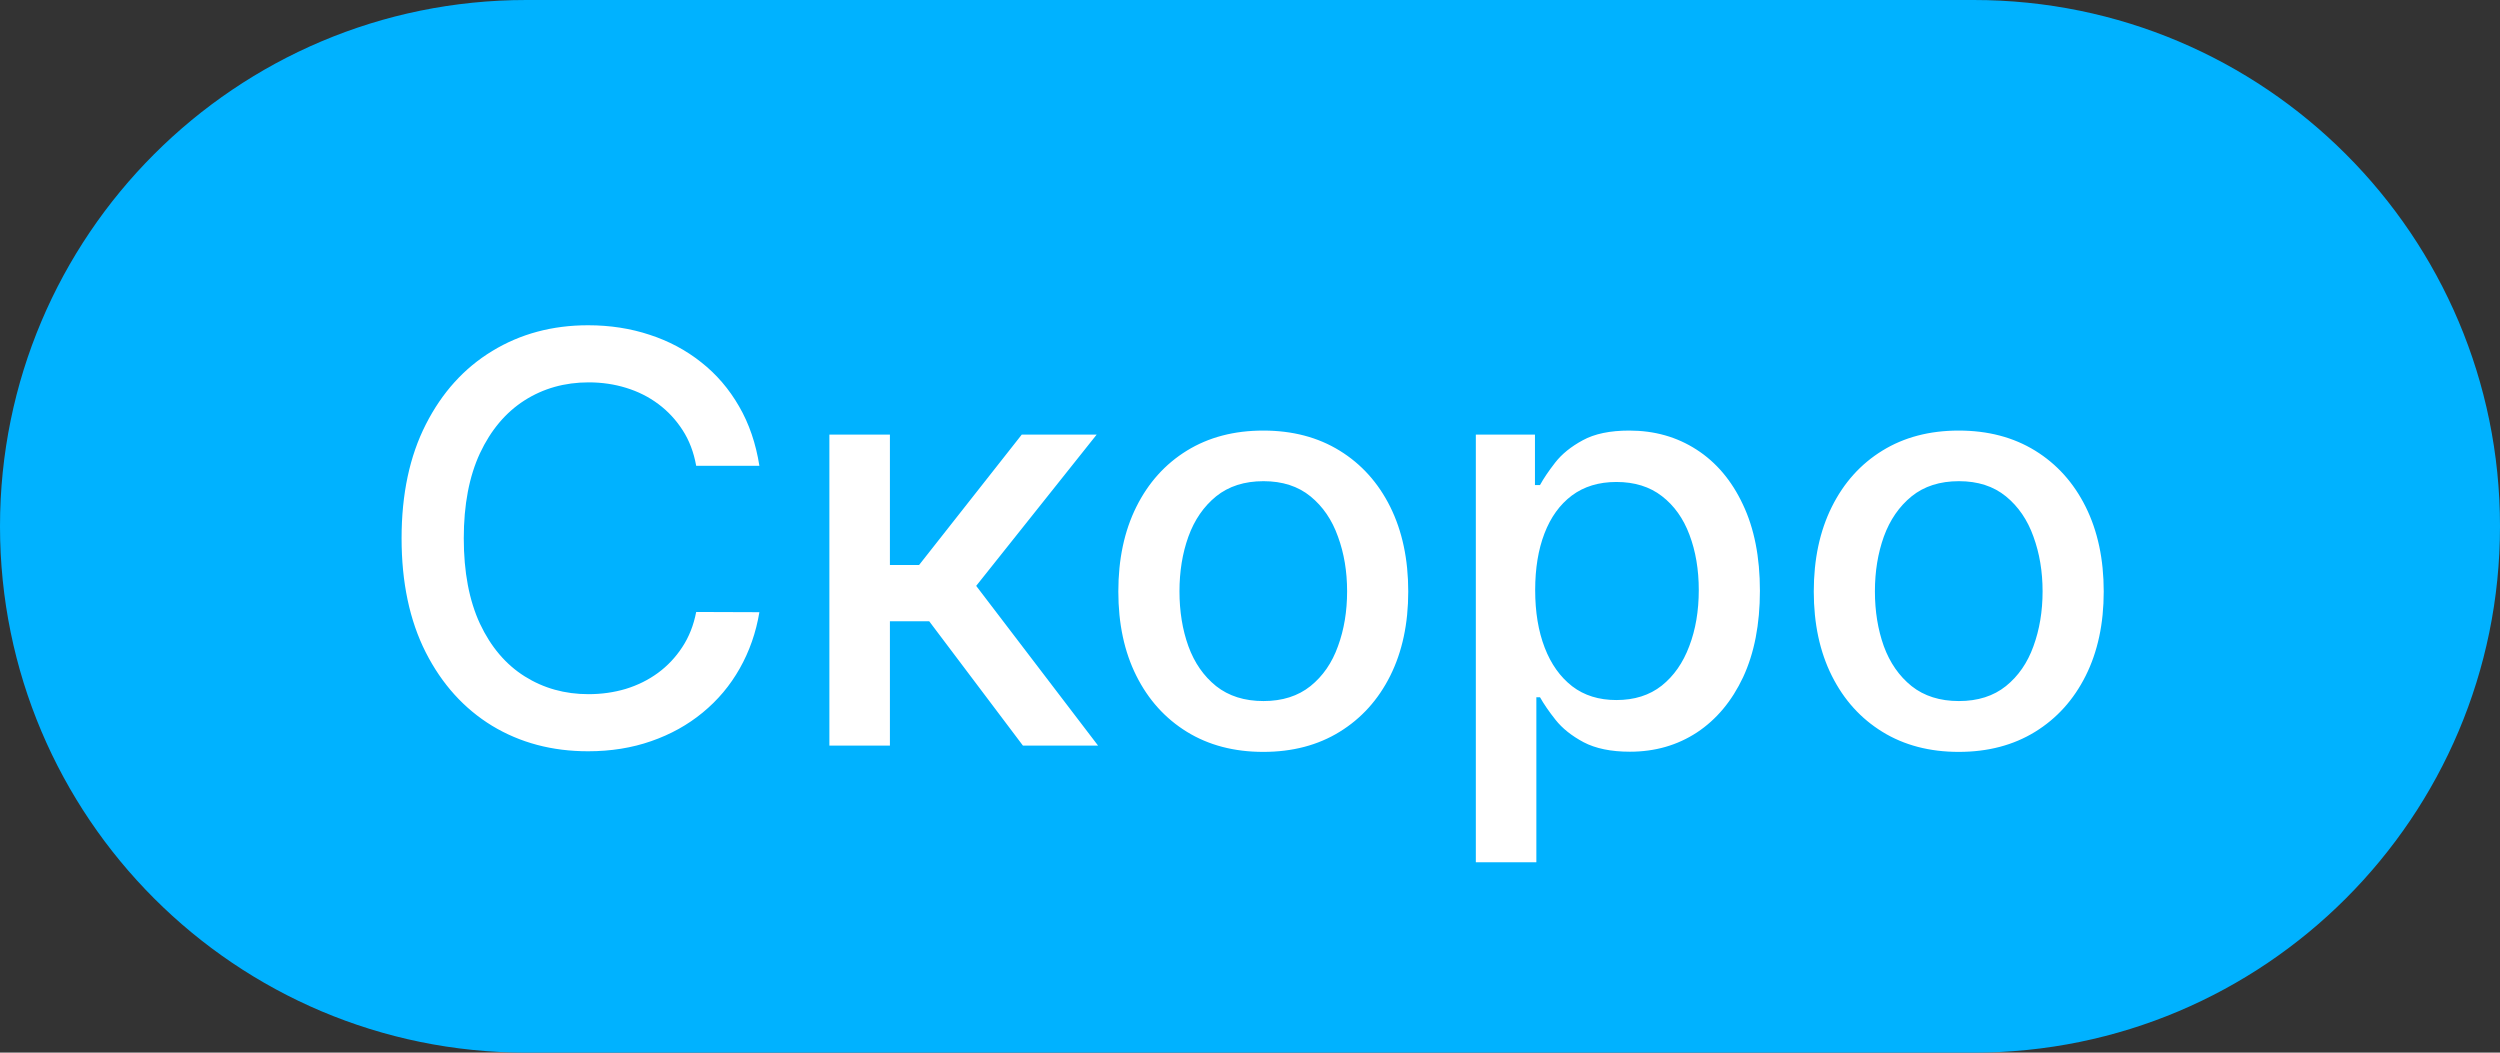
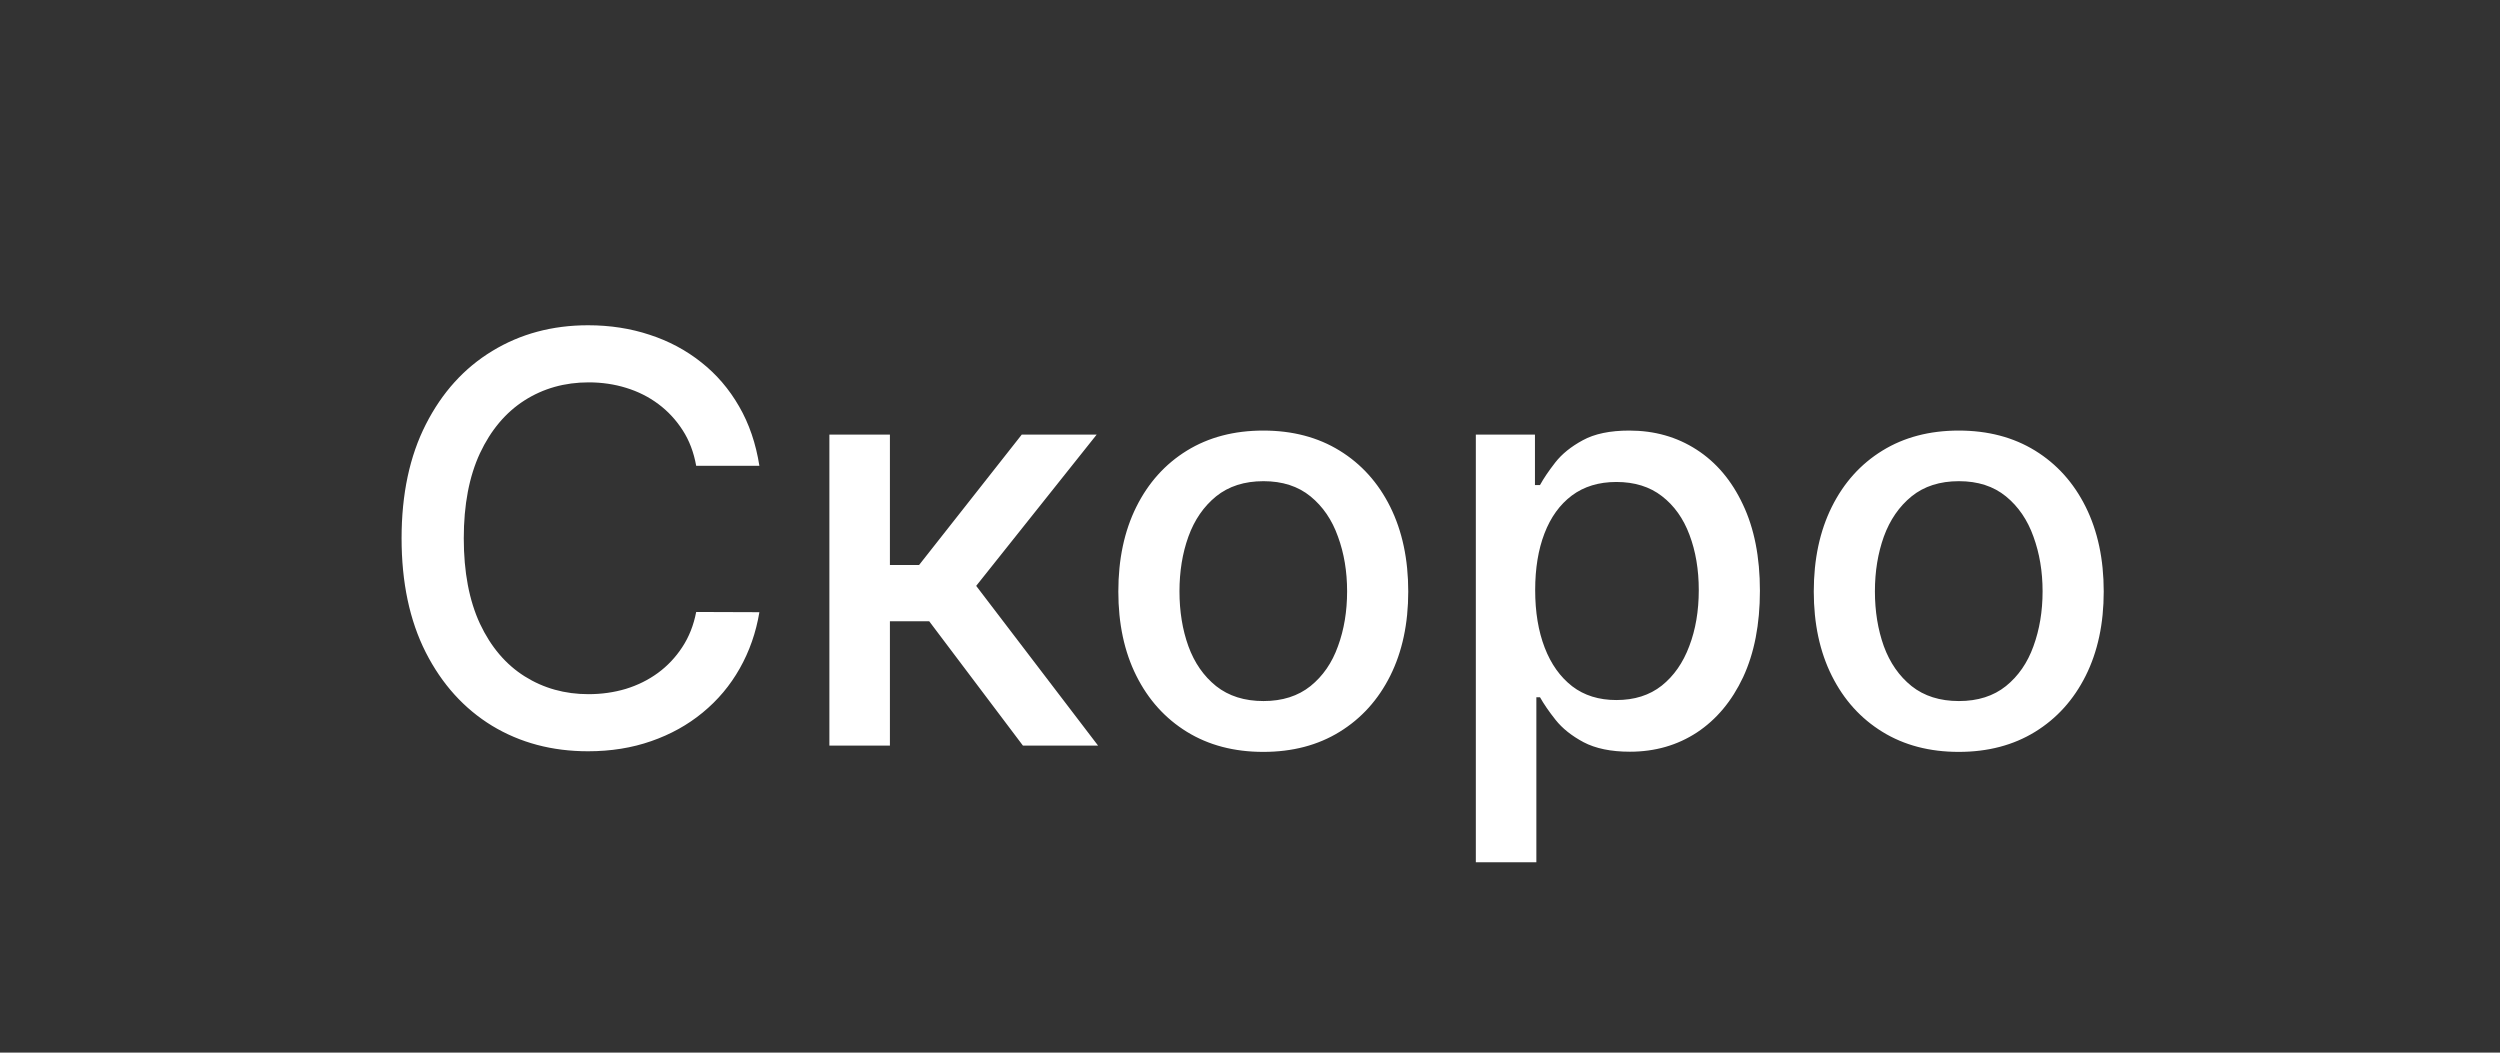
<svg xmlns="http://www.w3.org/2000/svg" width="57" height="24" viewBox="0 0 57 24" fill="none">
  <rect x="0" y="0" width="57" height="24" fill="#333333" stroke="none" />
-   <path d="M0 12C0 5.373 5.373 0 12 0H45C51.627 0 57 5.373 57 12V12C57 18.627 51.627 24 45 24H12C5.373 24 0 18.627 0 12V12Z" fill="#00B2FF" />
  <path d="M17.314 10.62H15.873C15.818 10.312 15.715 10.041 15.564 9.808C15.413 9.574 15.229 9.375 15.01 9.212C14.792 9.049 14.547 8.926 14.276 8.843C14.008 8.76 13.724 8.718 13.422 8.718C12.877 8.718 12.389 8.855 11.959 9.129C11.531 9.403 11.192 9.804 10.943 10.334C10.697 10.863 10.574 11.509 10.574 12.273C10.574 13.042 10.697 13.691 10.943 14.221C11.192 14.75 11.532 15.15 11.963 15.421C12.394 15.692 12.879 15.827 13.417 15.827C13.716 15.827 13.999 15.787 14.267 15.707C14.538 15.624 14.782 15.503 15.001 15.343C15.219 15.183 15.404 14.987 15.555 14.756C15.709 14.523 15.815 14.255 15.873 13.953L17.314 13.958C17.237 14.422 17.087 14.85 16.866 15.241C16.647 15.629 16.366 15.964 16.021 16.247C15.68 16.528 15.289 16.745 14.848 16.898C14.408 17.052 13.928 17.129 13.408 17.129C12.589 17.129 11.86 16.935 11.22 16.548C10.58 16.157 10.075 15.598 9.706 14.872C9.339 14.146 9.156 13.279 9.156 12.273C9.156 11.263 9.341 10.397 9.71 9.674C10.08 8.947 10.584 8.39 11.225 8.002C11.865 7.612 12.593 7.416 13.408 7.416C13.91 7.416 14.378 7.489 14.812 7.633C15.249 7.775 15.641 7.984 15.989 8.261C16.337 8.535 16.624 8.87 16.852 9.267C17.08 9.661 17.234 10.112 17.314 10.62ZM18.91 17V9.909H20.29V12.882H20.955L23.296 9.909H25.004L22.257 13.358L25.036 17H23.323L21.186 14.165H20.29V17H18.91ZM28.803 17.143C28.138 17.143 27.558 16.991 27.062 16.686C26.567 16.381 26.182 15.955 25.908 15.407C25.634 14.86 25.498 14.219 25.498 13.487C25.498 12.751 25.634 12.108 25.908 11.557C26.182 11.006 26.567 10.579 27.062 10.274C27.558 9.969 28.138 9.817 28.803 9.817C29.468 9.817 30.048 9.969 30.543 10.274C31.039 10.579 31.424 11.006 31.698 11.557C31.971 12.108 32.108 12.751 32.108 13.487C32.108 14.219 31.971 14.86 31.698 15.407C31.424 15.955 31.039 16.381 30.543 16.686C30.048 16.991 29.468 17.143 28.803 17.143ZM28.808 15.984C29.238 15.984 29.596 15.87 29.879 15.643C30.162 15.415 30.371 15.112 30.506 14.733C30.645 14.355 30.714 13.938 30.714 13.482C30.714 13.03 30.645 12.614 30.506 12.236C30.371 11.854 30.162 11.548 29.879 11.317C29.596 11.086 29.238 10.971 28.808 10.971C28.374 10.971 28.014 11.086 27.727 11.317C27.444 11.548 27.233 11.854 27.095 12.236C26.959 12.614 26.892 13.03 26.892 13.482C26.892 13.938 26.959 14.355 27.095 14.733C27.233 15.112 27.444 15.415 27.727 15.643C28.014 15.87 28.374 15.984 28.808 15.984ZM33.649 19.659V9.909H34.997V11.059H35.112C35.193 10.911 35.308 10.74 35.459 10.546C35.61 10.352 35.819 10.183 36.087 10.038C36.354 9.891 36.708 9.817 37.148 9.817C37.721 9.817 38.232 9.961 38.681 10.251C39.13 10.54 39.483 10.957 39.738 11.502C39.997 12.046 40.126 12.702 40.126 13.468C40.126 14.235 39.998 14.892 39.743 15.44C39.487 15.984 39.137 16.404 38.69 16.7C38.244 16.992 37.735 17.139 37.162 17.139C36.731 17.139 36.379 17.066 36.105 16.922C35.834 16.777 35.622 16.608 35.468 16.414C35.314 16.22 35.196 16.047 35.112 15.897H35.029V19.659H33.649ZM35.002 13.454C35.002 13.953 35.074 14.39 35.219 14.766C35.363 15.141 35.573 15.435 35.846 15.647C36.12 15.857 36.456 15.961 36.853 15.961C37.265 15.961 37.61 15.852 37.887 15.633C38.164 15.412 38.373 15.112 38.515 14.733C38.66 14.355 38.732 13.928 38.732 13.454C38.732 12.987 38.661 12.567 38.52 12.194C38.381 11.822 38.172 11.528 37.892 11.312C37.615 11.097 37.268 10.989 36.853 10.989C36.453 10.989 36.114 11.092 35.837 11.299C35.563 11.505 35.356 11.793 35.214 12.162C35.072 12.531 35.002 12.962 35.002 13.454ZM44.659 17.143C43.995 17.143 43.414 16.991 42.919 16.686C42.423 16.381 42.039 15.955 41.765 15.407C41.491 14.86 41.354 14.219 41.354 13.487C41.354 12.751 41.491 12.108 41.765 11.557C42.039 11.006 42.423 10.579 42.919 10.274C43.414 9.969 43.995 9.817 44.659 9.817C45.324 9.817 45.904 9.969 46.4 10.274C46.895 10.579 47.28 11.006 47.554 11.557C47.828 12.108 47.965 12.751 47.965 13.487C47.965 14.219 47.828 14.86 47.554 15.407C47.28 15.955 46.895 16.381 46.4 16.686C45.904 16.991 45.324 17.143 44.659 17.143ZM44.664 15.984C45.095 15.984 45.452 15.87 45.735 15.643C46.018 15.415 46.227 15.112 46.363 14.733C46.501 14.355 46.571 13.938 46.571 13.482C46.571 13.03 46.501 12.614 46.363 12.236C46.227 11.854 46.018 11.548 45.735 11.317C45.452 11.086 45.095 10.971 44.664 10.971C44.23 10.971 43.87 11.086 43.584 11.317C43.301 11.548 43.09 11.854 42.951 12.236C42.816 12.614 42.748 13.03 42.748 13.482C42.748 13.938 42.816 14.355 42.951 14.733C43.09 15.112 43.301 15.415 43.584 15.643C43.87 15.87 44.23 15.984 44.664 15.984Z" fill="white" />
</svg>